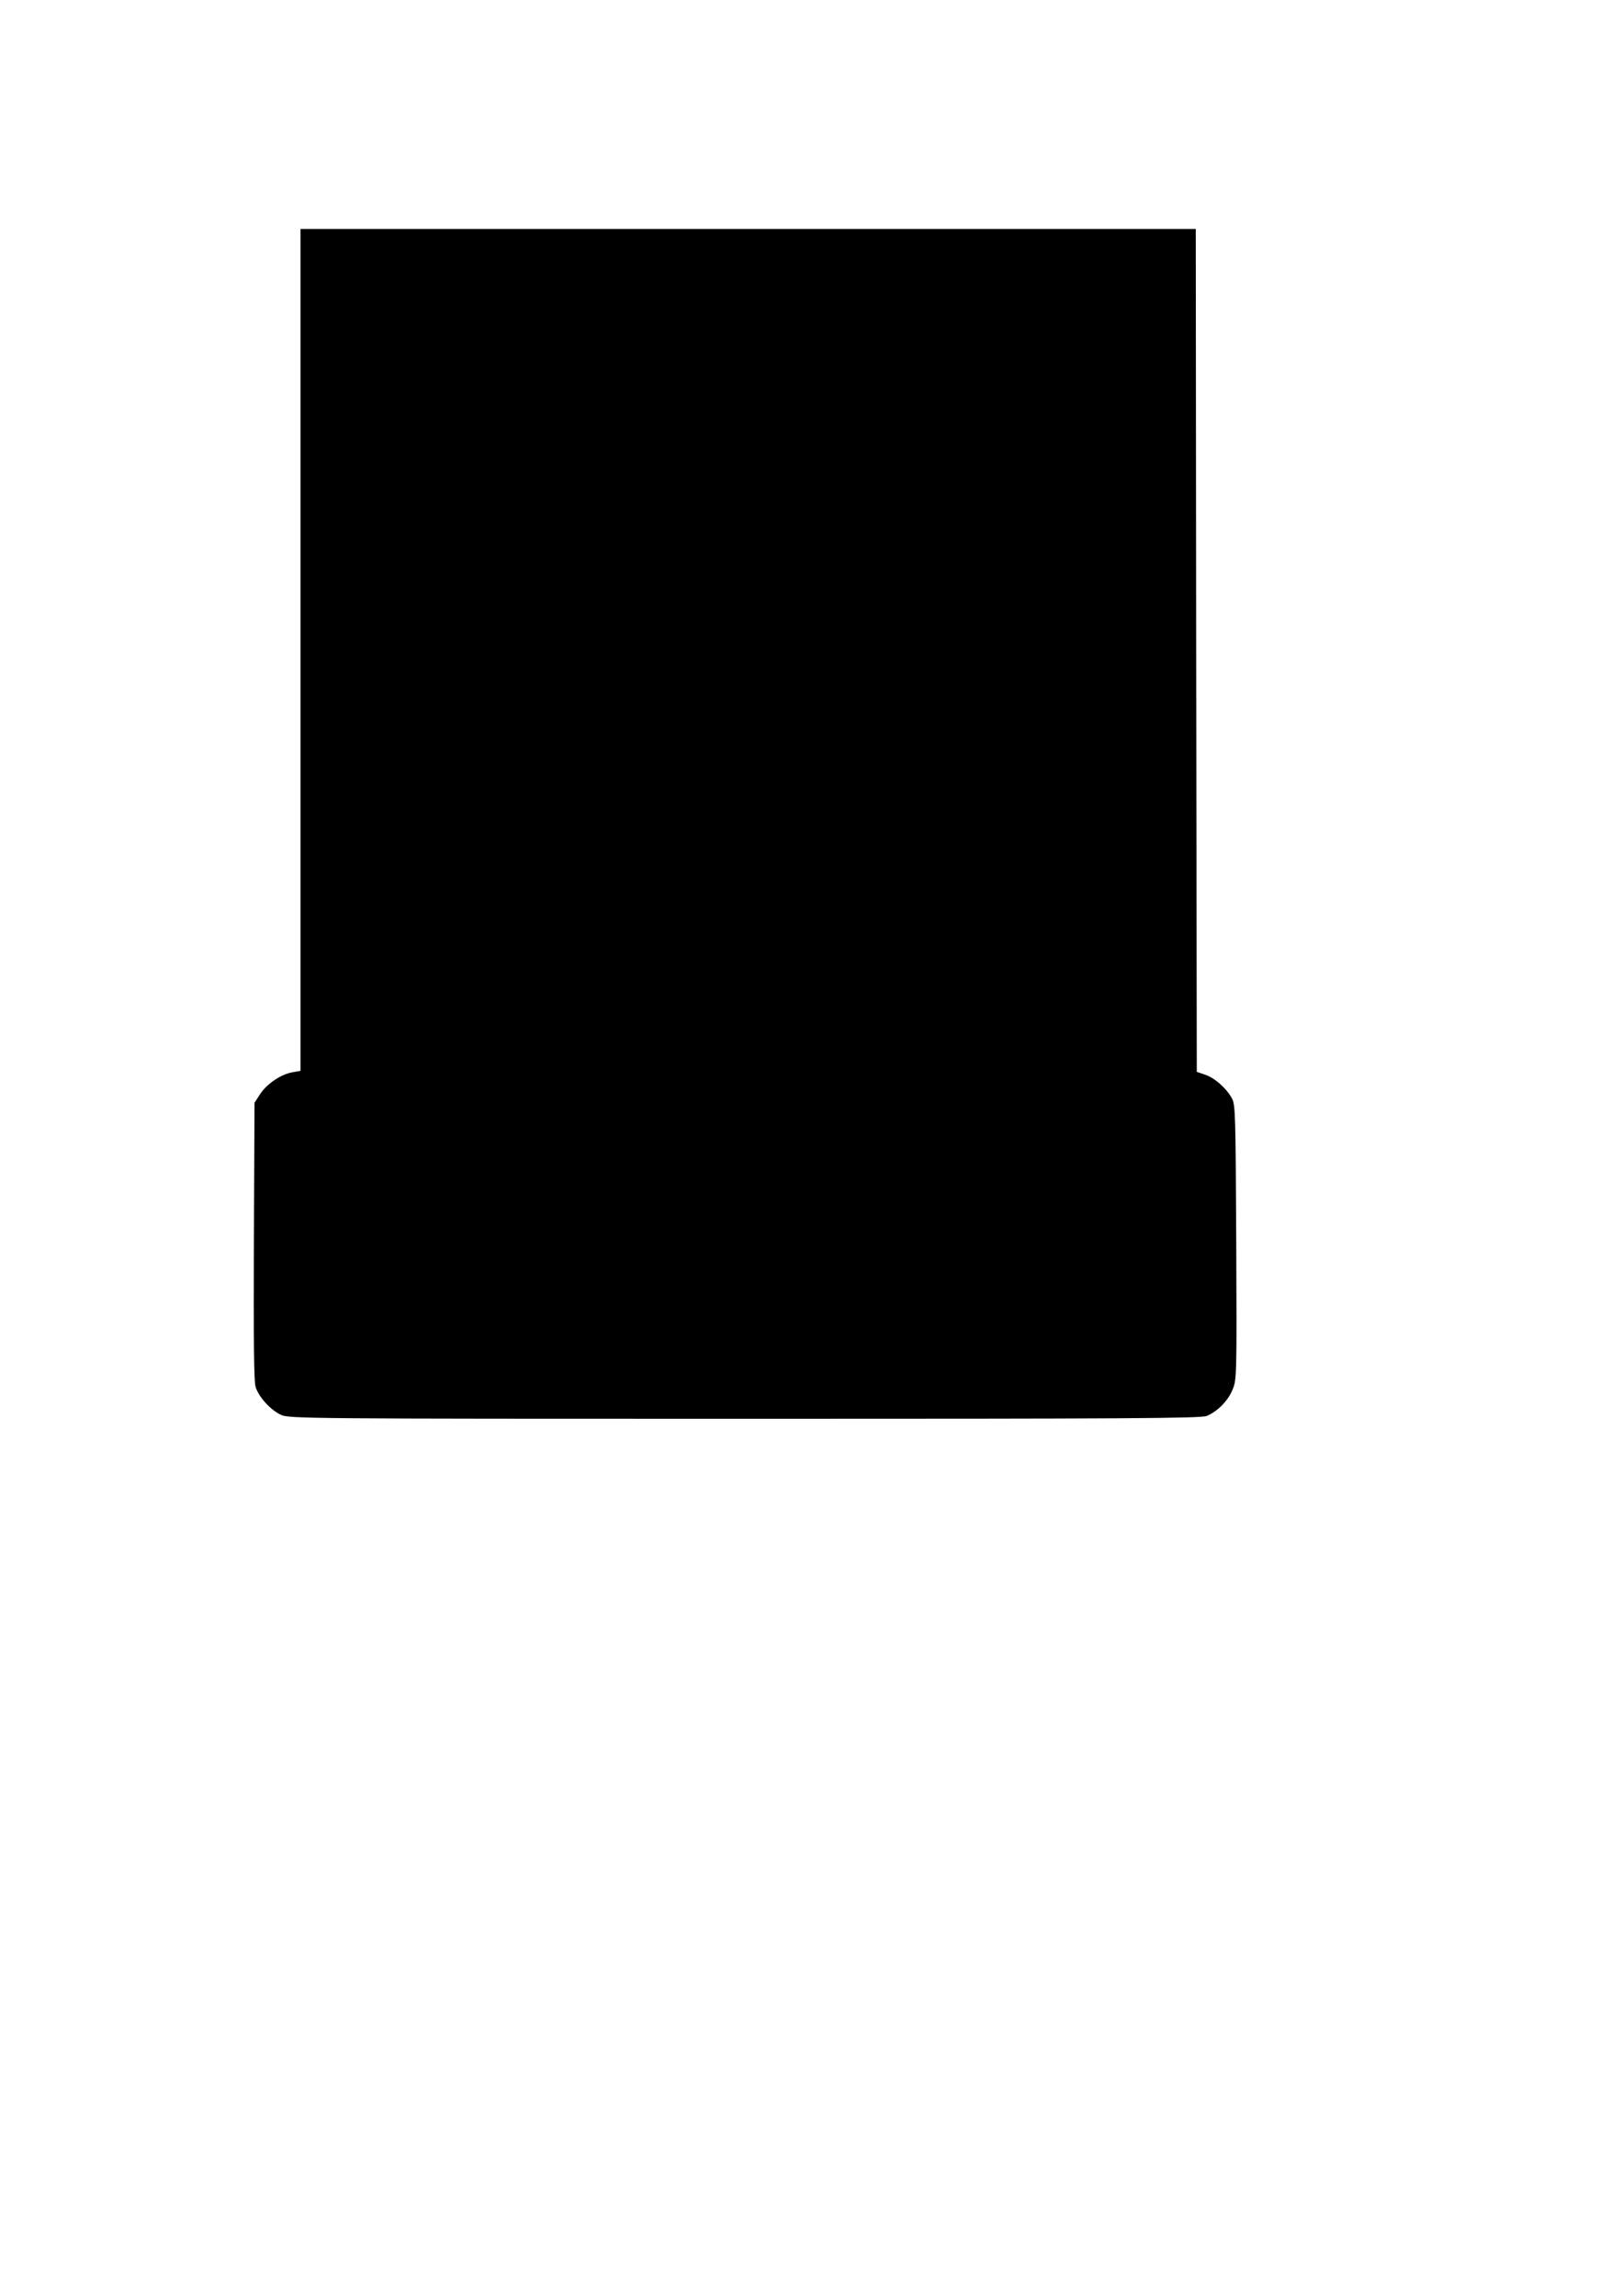
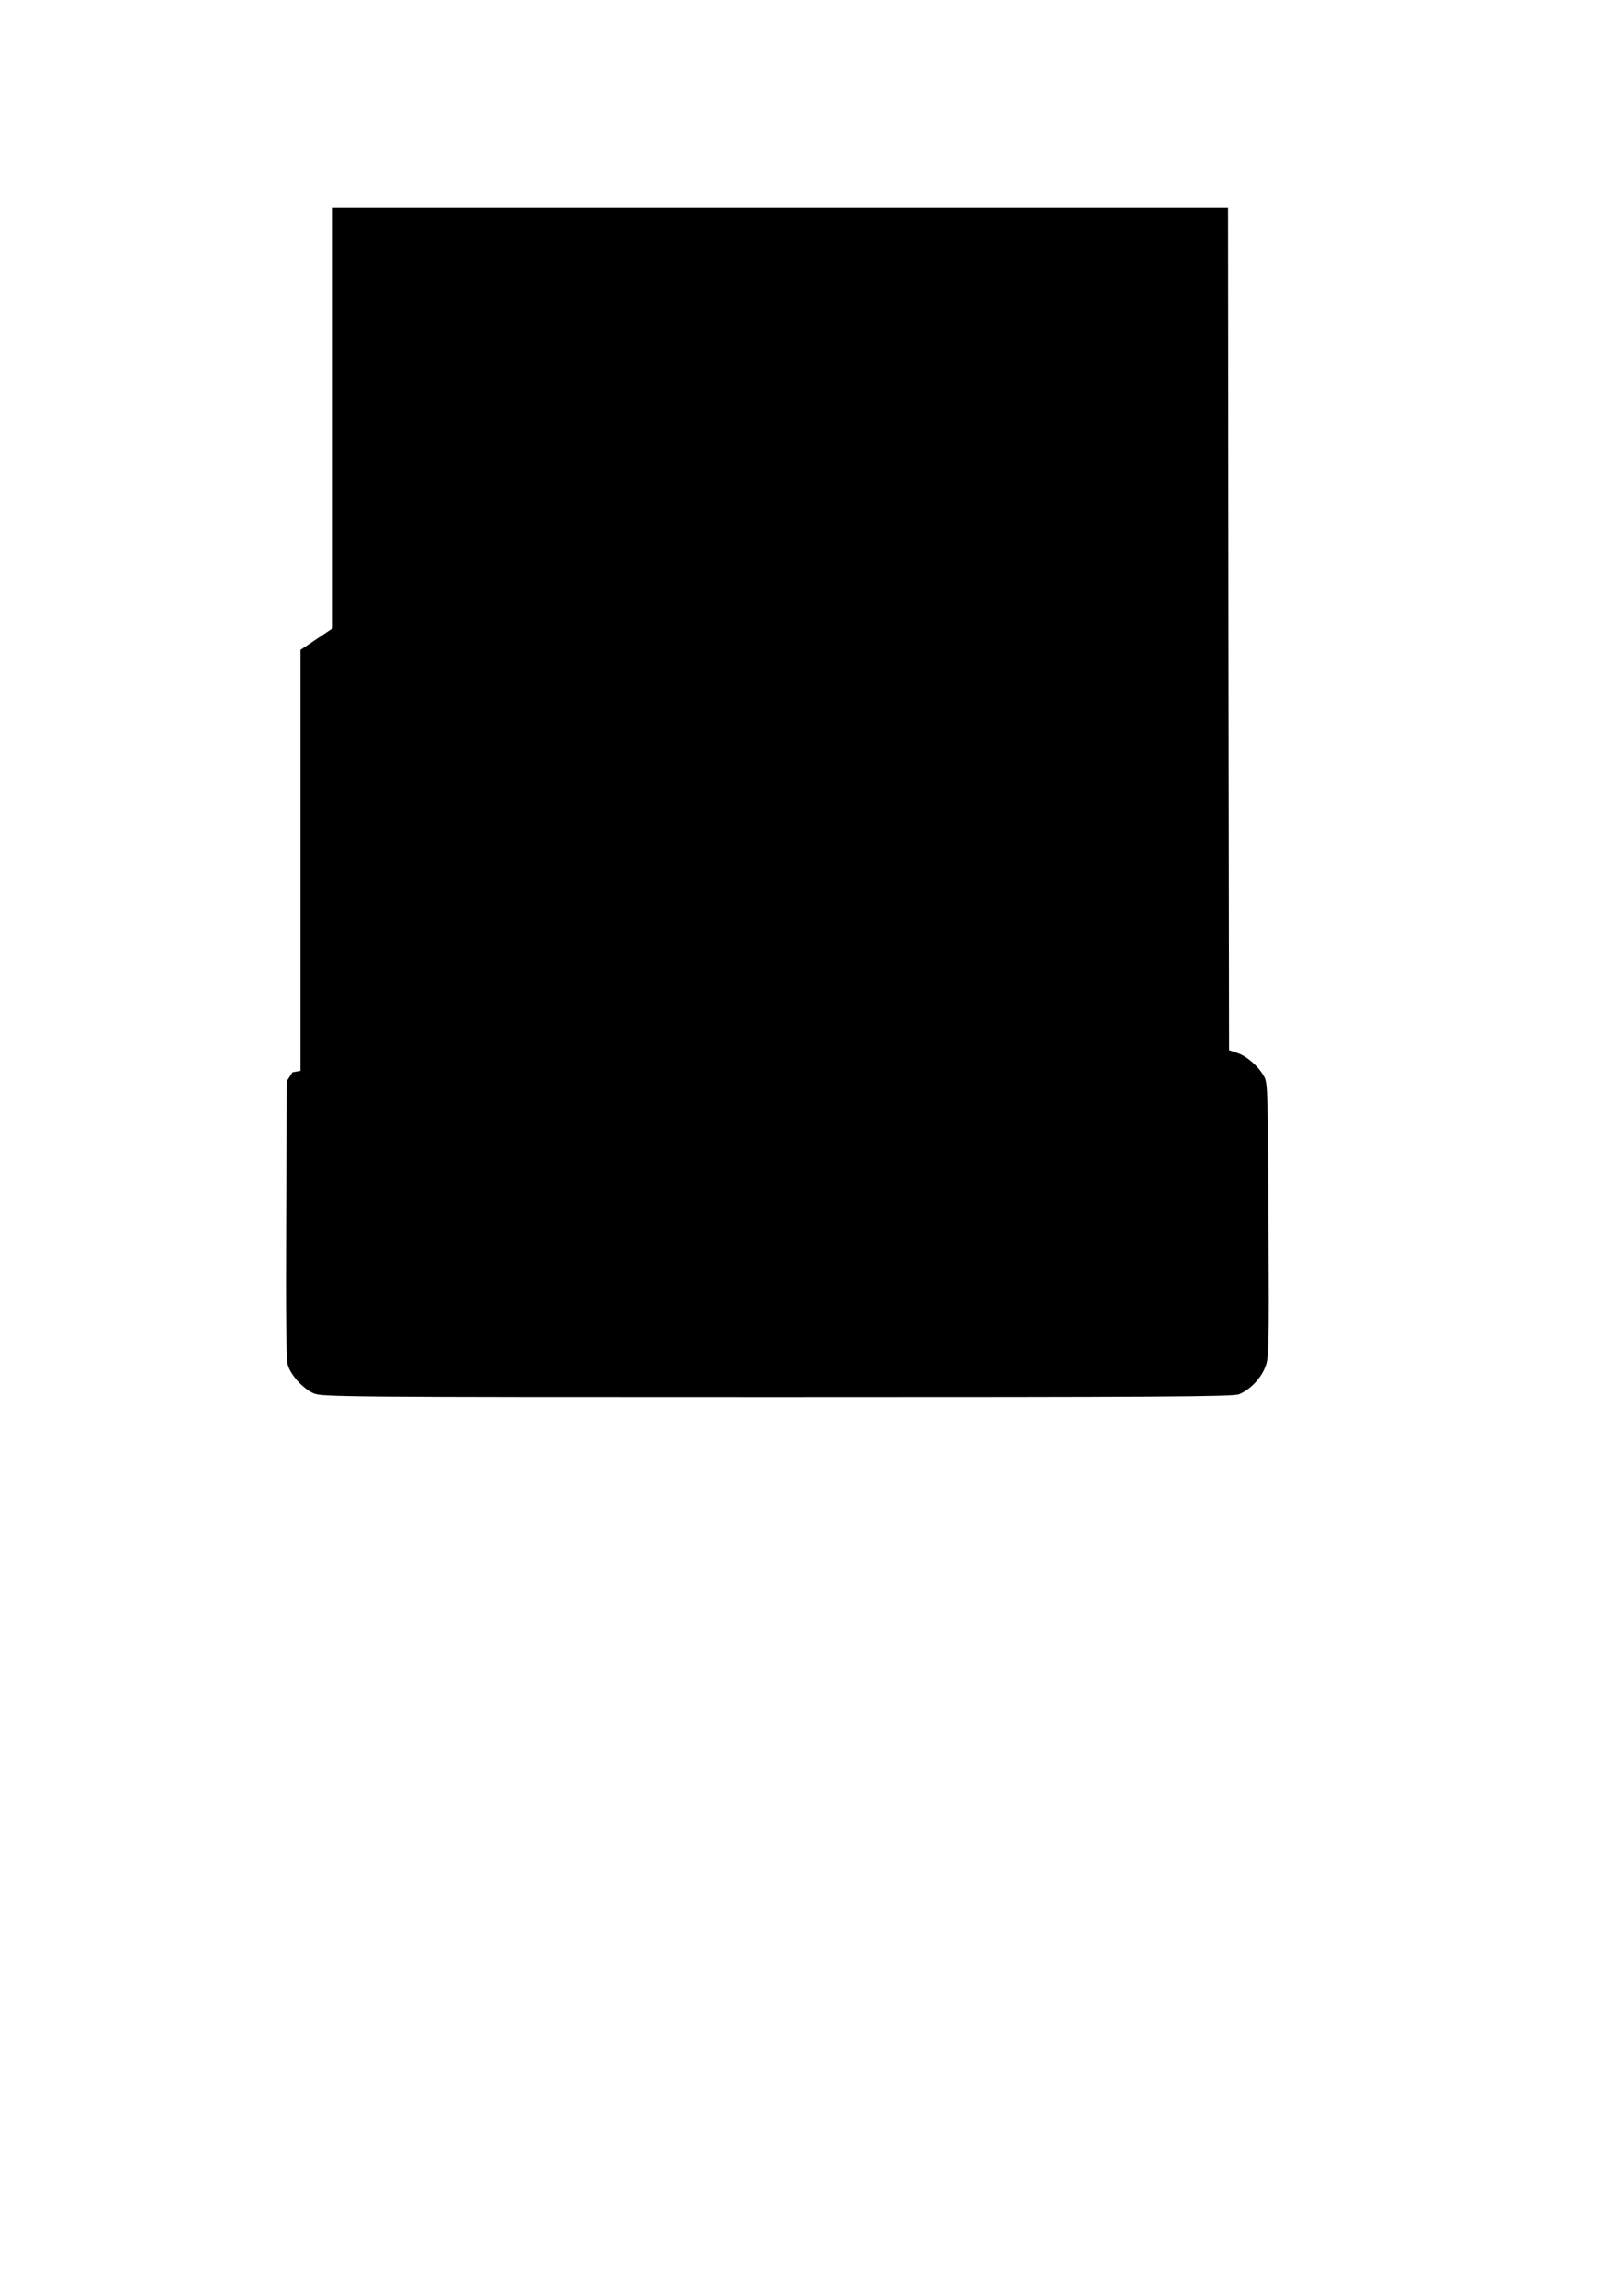
<svg xmlns="http://www.w3.org/2000/svg" version="1.0" width="210mm" height="297mm" viewBox="0 0 794 1123" preserveAspectRatio="xMidYMid meet">
  <g transform="translate(0,1123) scale(0.1,-0.1)" fill="#000000" stroke="none">
-     <path d="M1470 8051 l0 -2059 -39 -7 c-55 -9 -125 -56 -158 -106 l-28 -43 -3 -675 c-2 -474 0 -687 8 -714 14 -49 74 -115 125 -138 38 -18 134 -19 2268 -19 1868 0 2233 2 2261 14 52 22 102 72 125 126 21 50 22 53 19 722 -3 619 -4 676 -21 705 -26 49 -85 101 -131 116 l-41 14 -3 2061 -2 2062 -2190 0 -2190 0 0 -2059z" />
+     <path d="M1470 8051 l0 -2059 -39 -7 l-28 -43 -3 -675 c-2 -474 0 -687 8 -714 14 -49 74 -115 125 -138 38 -18 134 -19 2268 -19 1868 0 2233 2 2261 14 52 22 102 72 125 126 21 50 22 53 19 722 -3 619 -4 676 -21 705 -26 49 -85 101 -131 116 l-41 14 -3 2061 -2 2062 -2190 0 -2190 0 0 -2059z" />
  </g>
</svg>